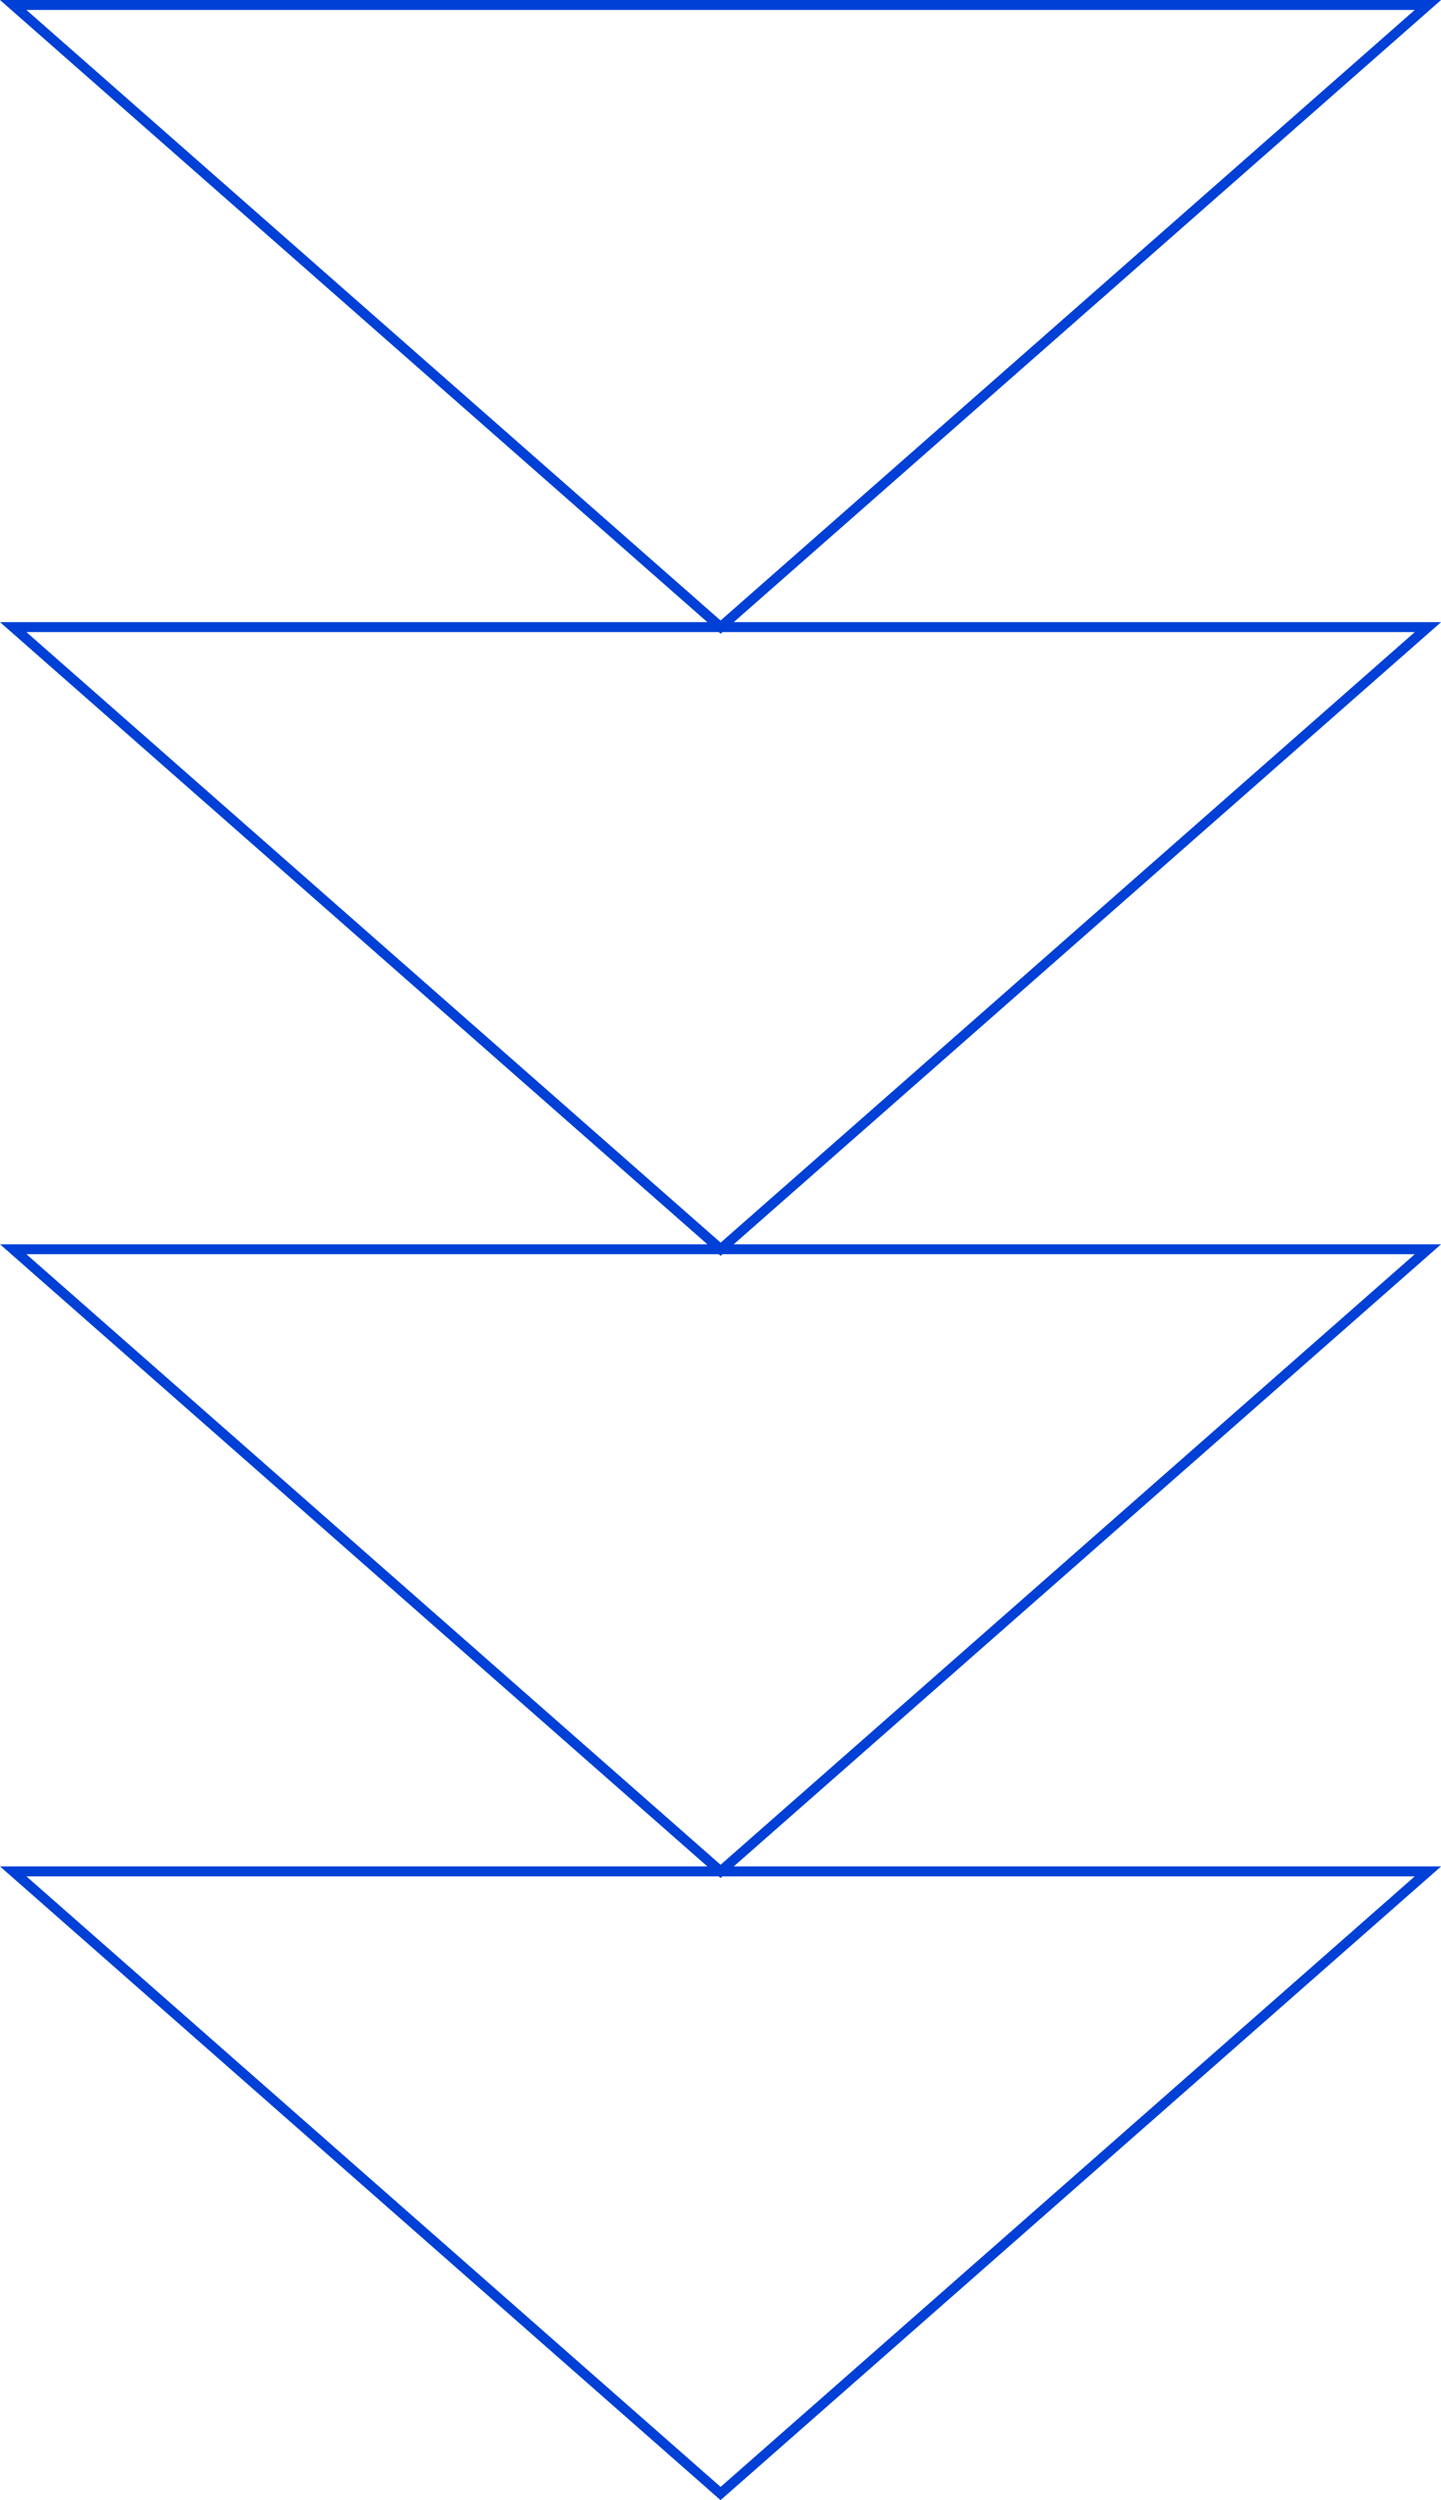
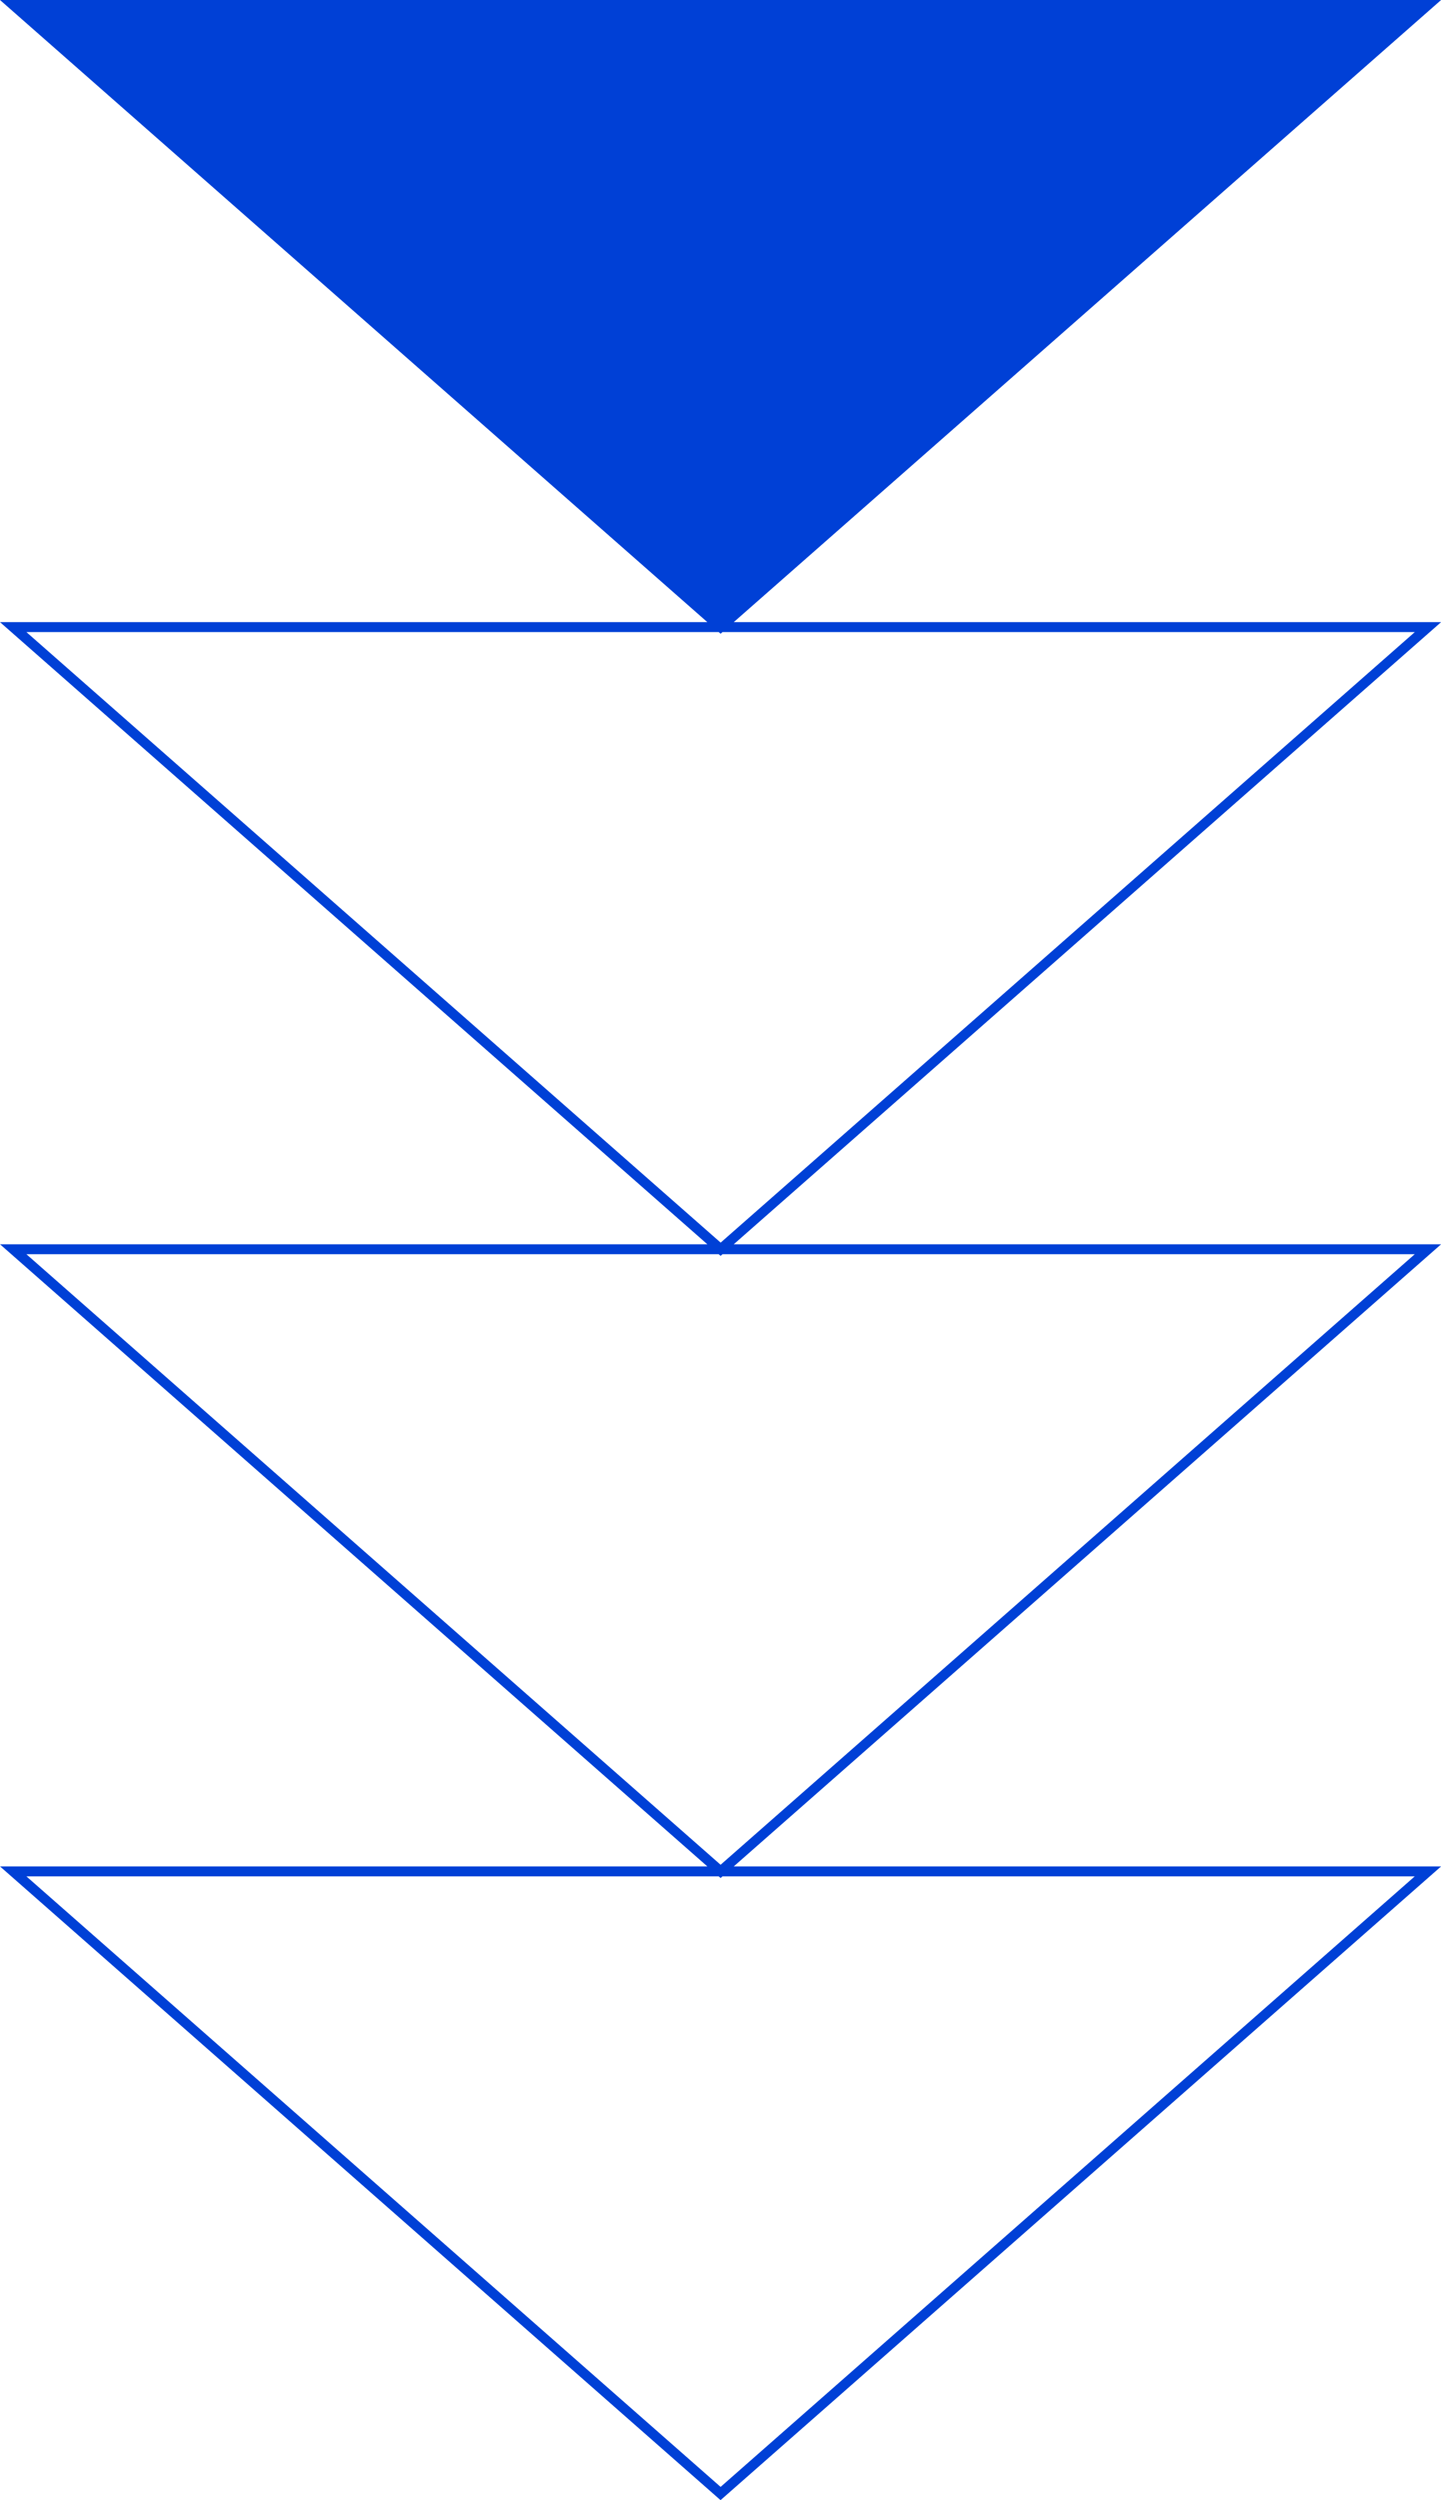
<svg xmlns="http://www.w3.org/2000/svg" fill="#0040d6" height="500" preserveAspectRatio="xMidYMid meet" version="1" viewBox="0.0 0.0 288.2 500.0" width="288.2" zoomAndPan="magnify">
  <g id="change1_1">
-     <path d="M146.75,124.42L288.22,0H0l141.47,124.42H0l141.47,124.42H0l141.47,124.42H0l143.45,126.16l0.66,0.58l144.11-126.74H146.75 l141.47-124.42H146.75l141.47-124.42H146.75z M282.95,1.99l-138.83,122.1L5.28,1.99H282.95z M282.95,375.25l-138.83,122.1 L5.28,375.25h138.46l0.38,0.33l0.38-0.33H282.95z M282.95,250.83l-138.83,122.1L5.28,250.83h138.46l0.38,0.33l0.38-0.33H282.95z M143.74,126.41l0.38,0.33l0.38-0.33h138.46l-138.83,122.1L5.28,126.41H143.74z" />
+     <path d="M146.75,124.42L288.22,0H0l141.47,124.42H0l141.47,124.42H0l141.47,124.42H0l143.45,126.16l0.66,0.58l144.11-126.74H146.75 l141.47-124.42H146.75l141.47-124.42H146.75z M282.95,1.99L5.28,1.99H282.95z M282.95,375.25l-138.83,122.1 L5.28,375.25h138.46l0.38,0.33l0.38-0.33H282.95z M282.95,250.83l-138.83,122.1L5.28,250.83h138.46l0.38,0.33l0.38-0.33H282.95z M143.74,126.41l0.38,0.33l0.38-0.33h138.46l-138.83,122.1L5.28,126.41H143.74z" />
  </g>
</svg>